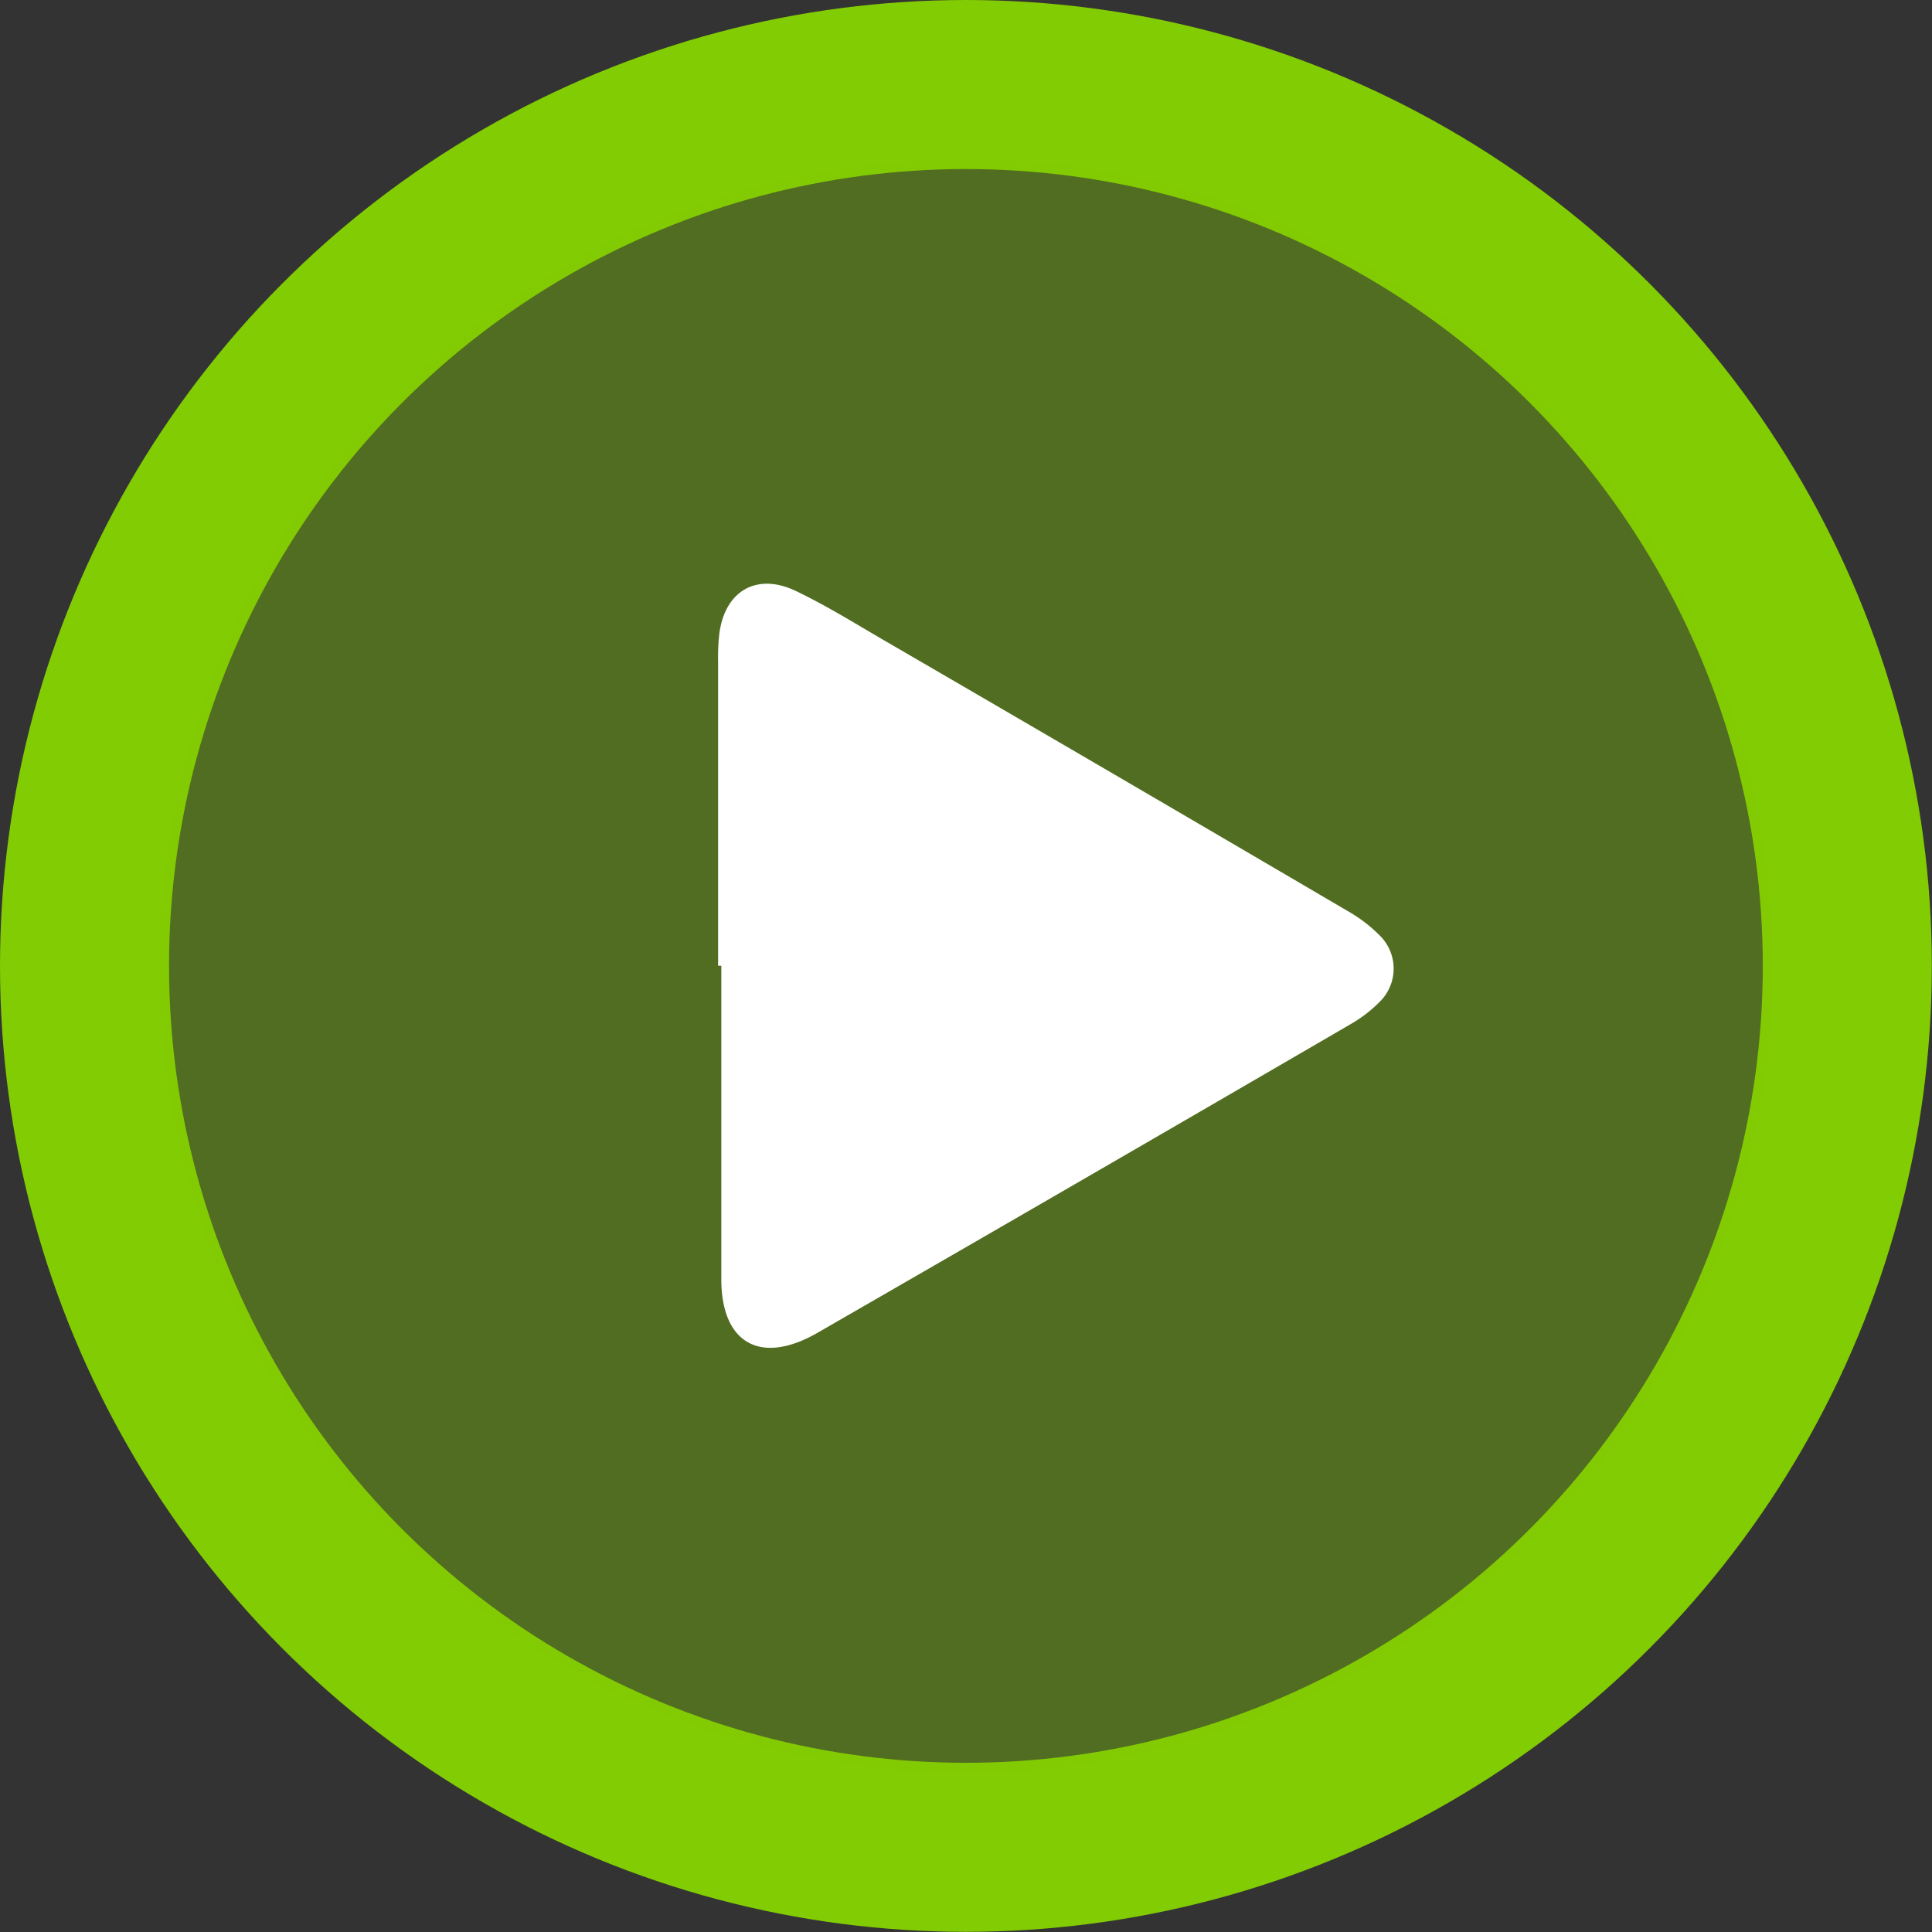
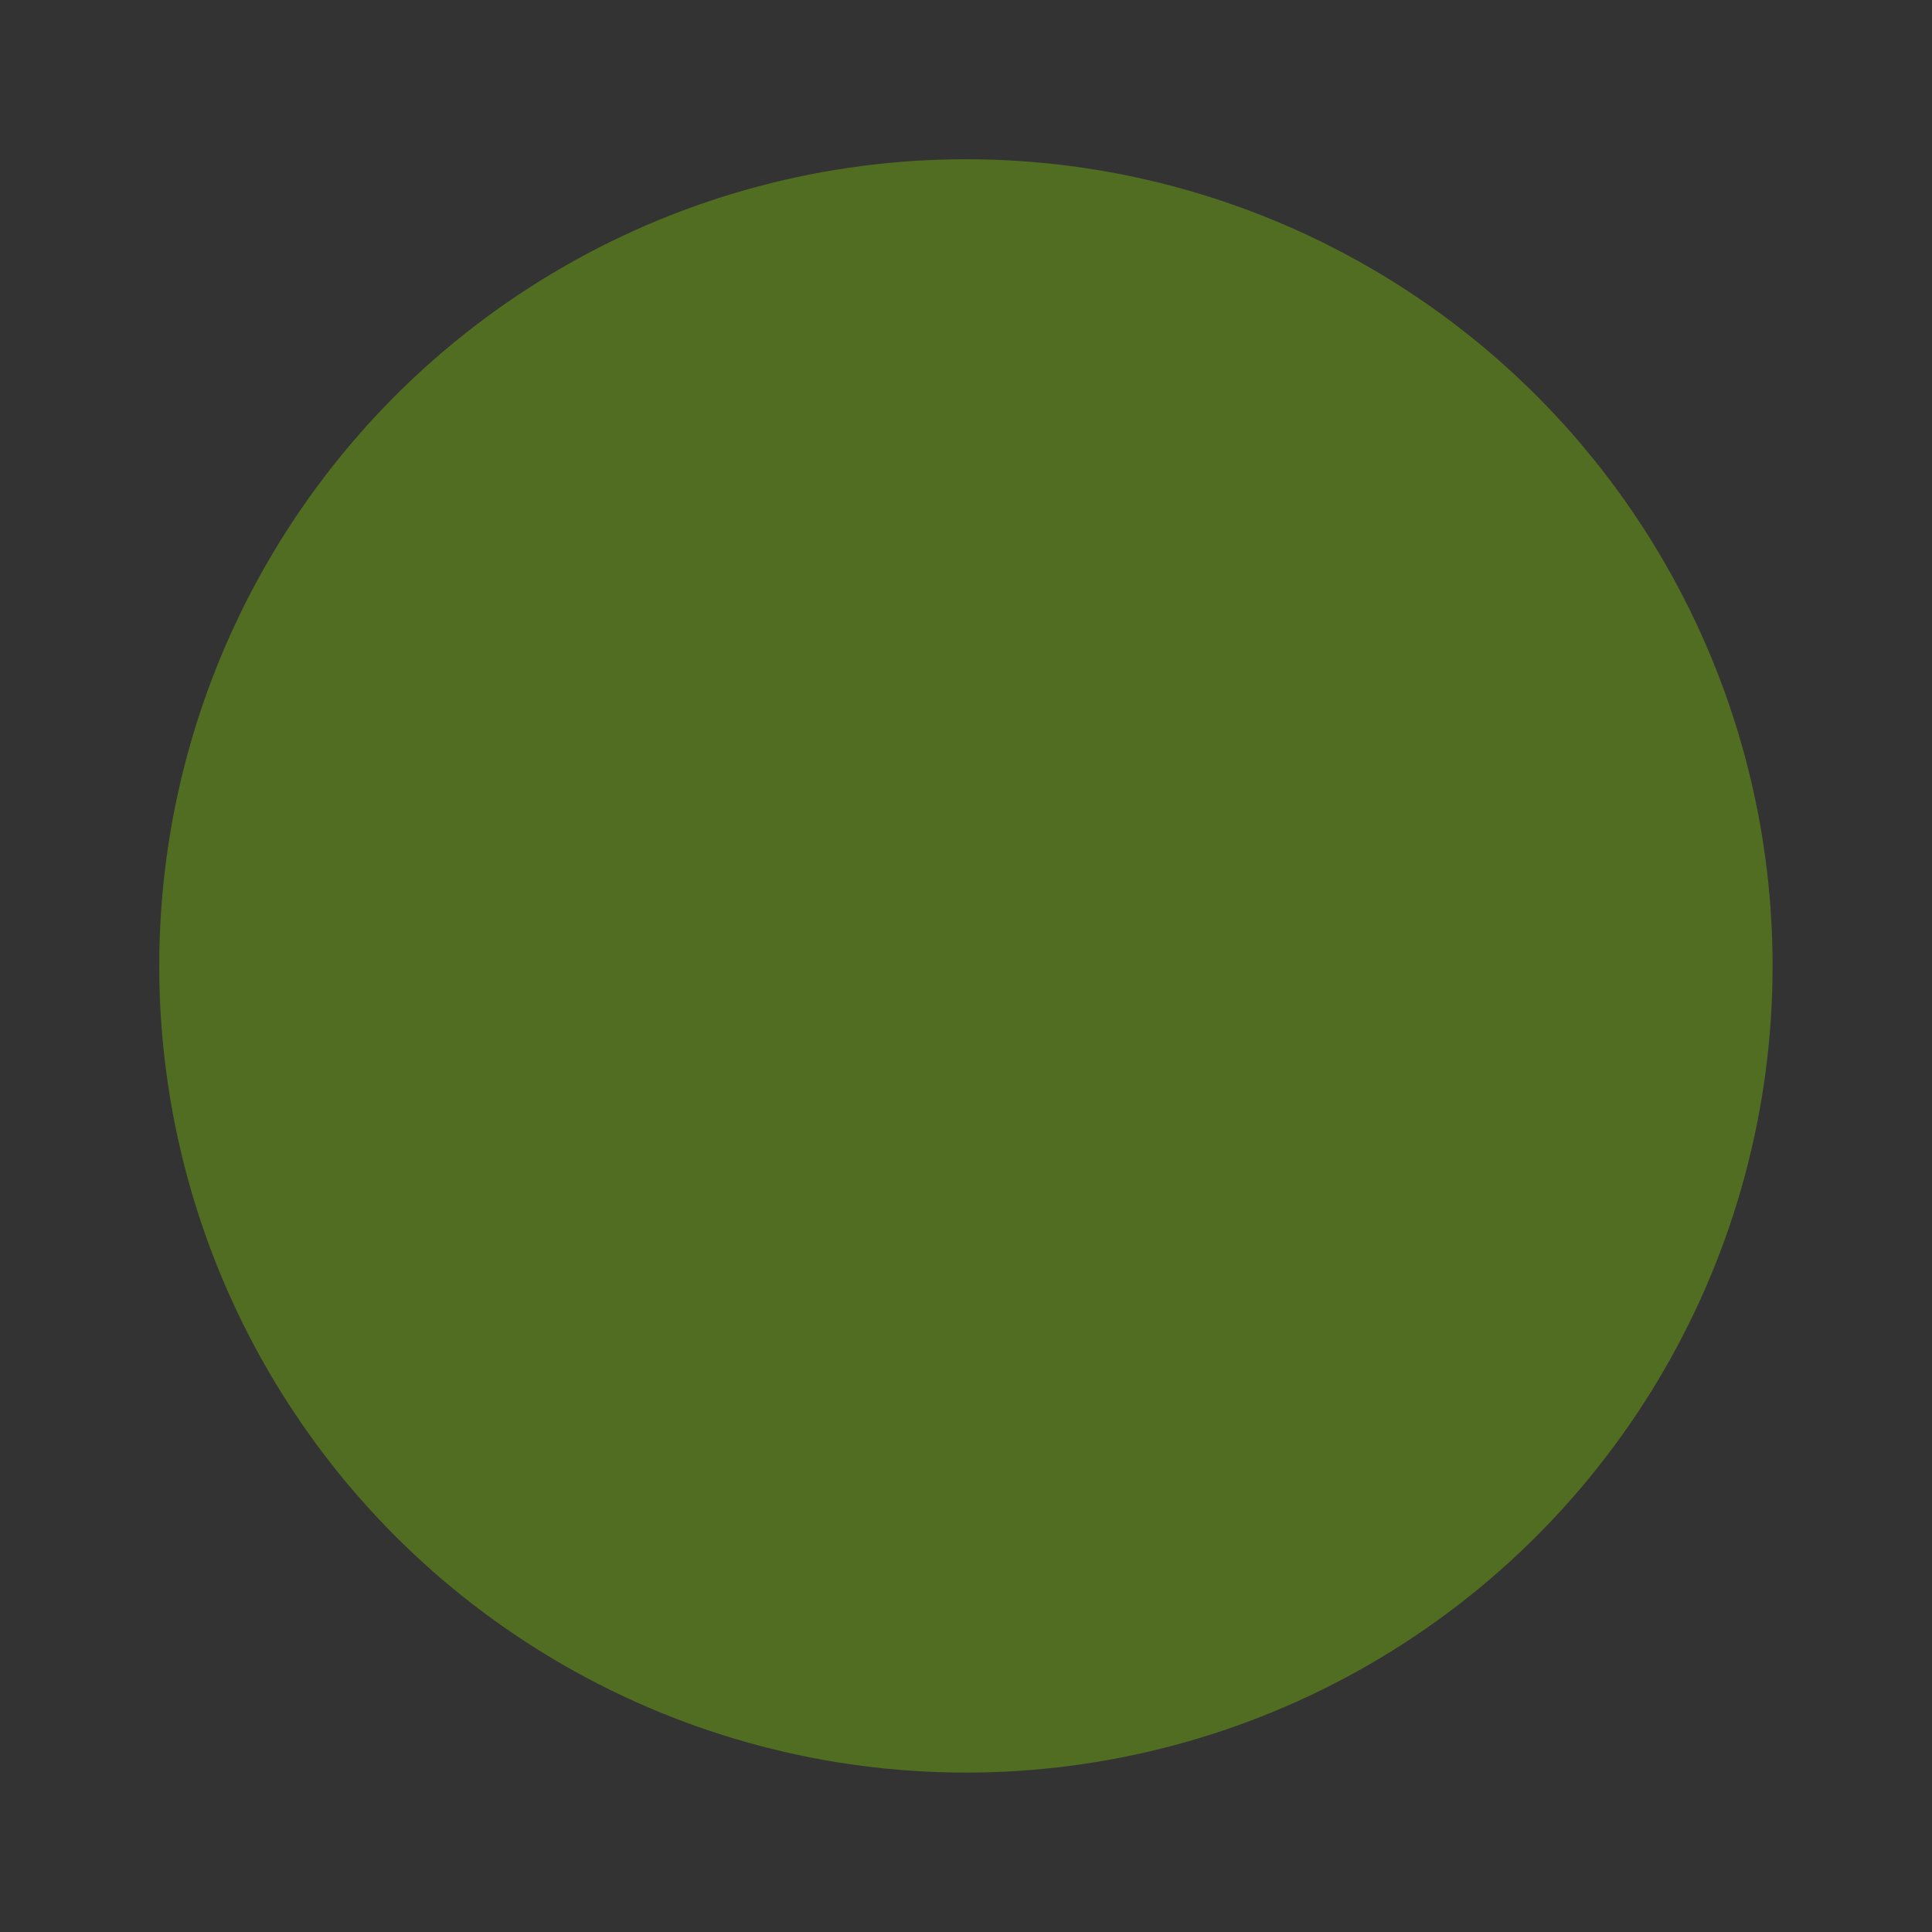
<svg xmlns="http://www.w3.org/2000/svg" viewBox="0 0 114.29 114.29" width="114.29" height="114.29" x="0" y="0">
  <rect x="0" y="0" width="114.29" height="114.29" fill="#333333" stroke="none" />
  <defs>
    <style>.cls-1{fill:none;stroke:#82cc03;stroke-miterlimit:10;stroke-width:10px;}.cls-2{fill:#82cc03;opacity:0.38;}.cls-3{fill:#fff;}</style>
  </defs>
  <g id="Layer_2" data-name="Layer 2">
    <g id="video_play_button" data-name="video play button">
-       <circle class="cls-1" cx="57.14" cy="57.14" r="52.14" />
      <circle class="cls-2" cx="57.14" cy="57.14" r="47.72" />
-       <path class="cls-3" d="M42.48,57.13c0-6,0-12,0-18a12.47,12.47,0,0,1,.07-1.62c.32-2.55,2.21-3.66,4.53-2.55,1.8.86,3.5,1.92,5.22,2.92q13.77,8,27.52,16.07a8.58,8.58,0,0,1,1.76,1.35,2.75,2.75,0,0,1,0,4,7.88,7.88,0,0,1-1.69,1.29Q64.13,69.76,48.35,78.85l-.09.05c-3.28,1.84-5.57.56-5.59-3.18,0-6.2,0-12.39,0-18.59Z" />
    </g>
  </g>
</svg>